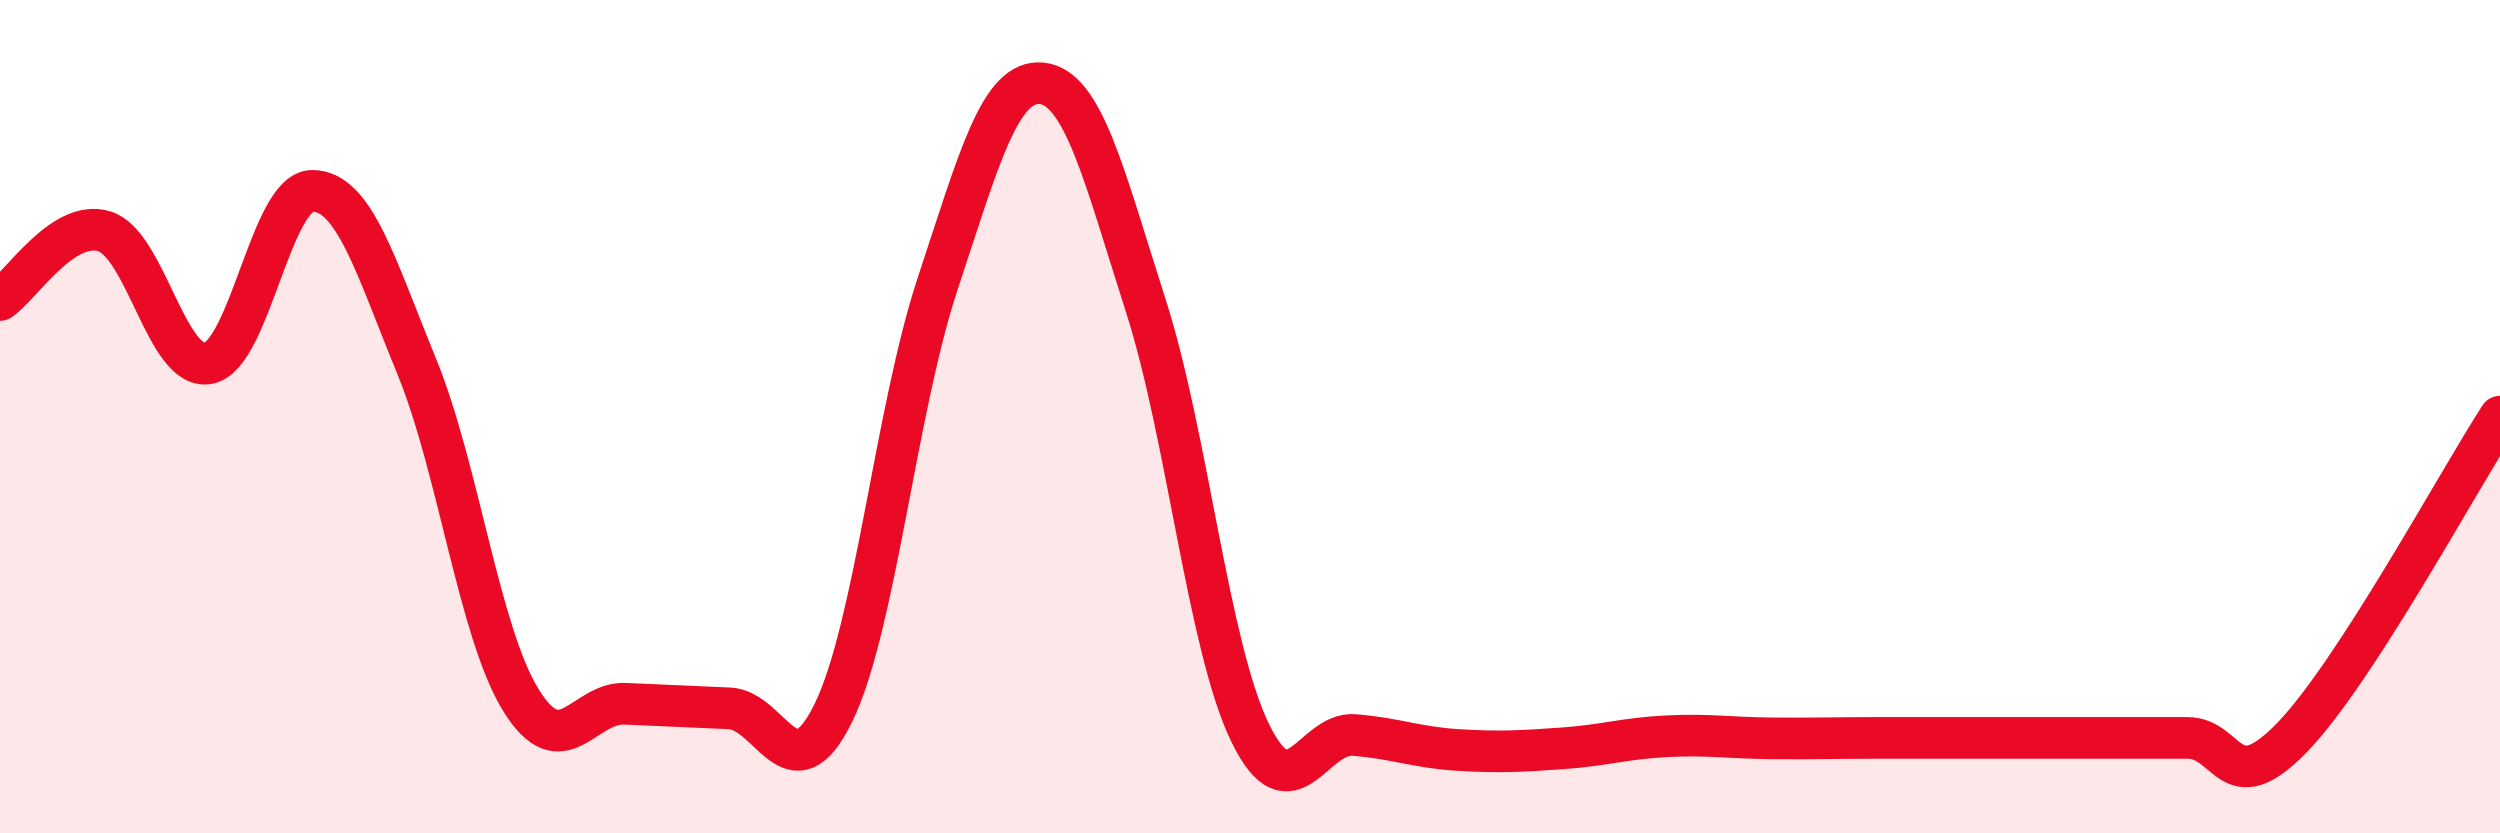
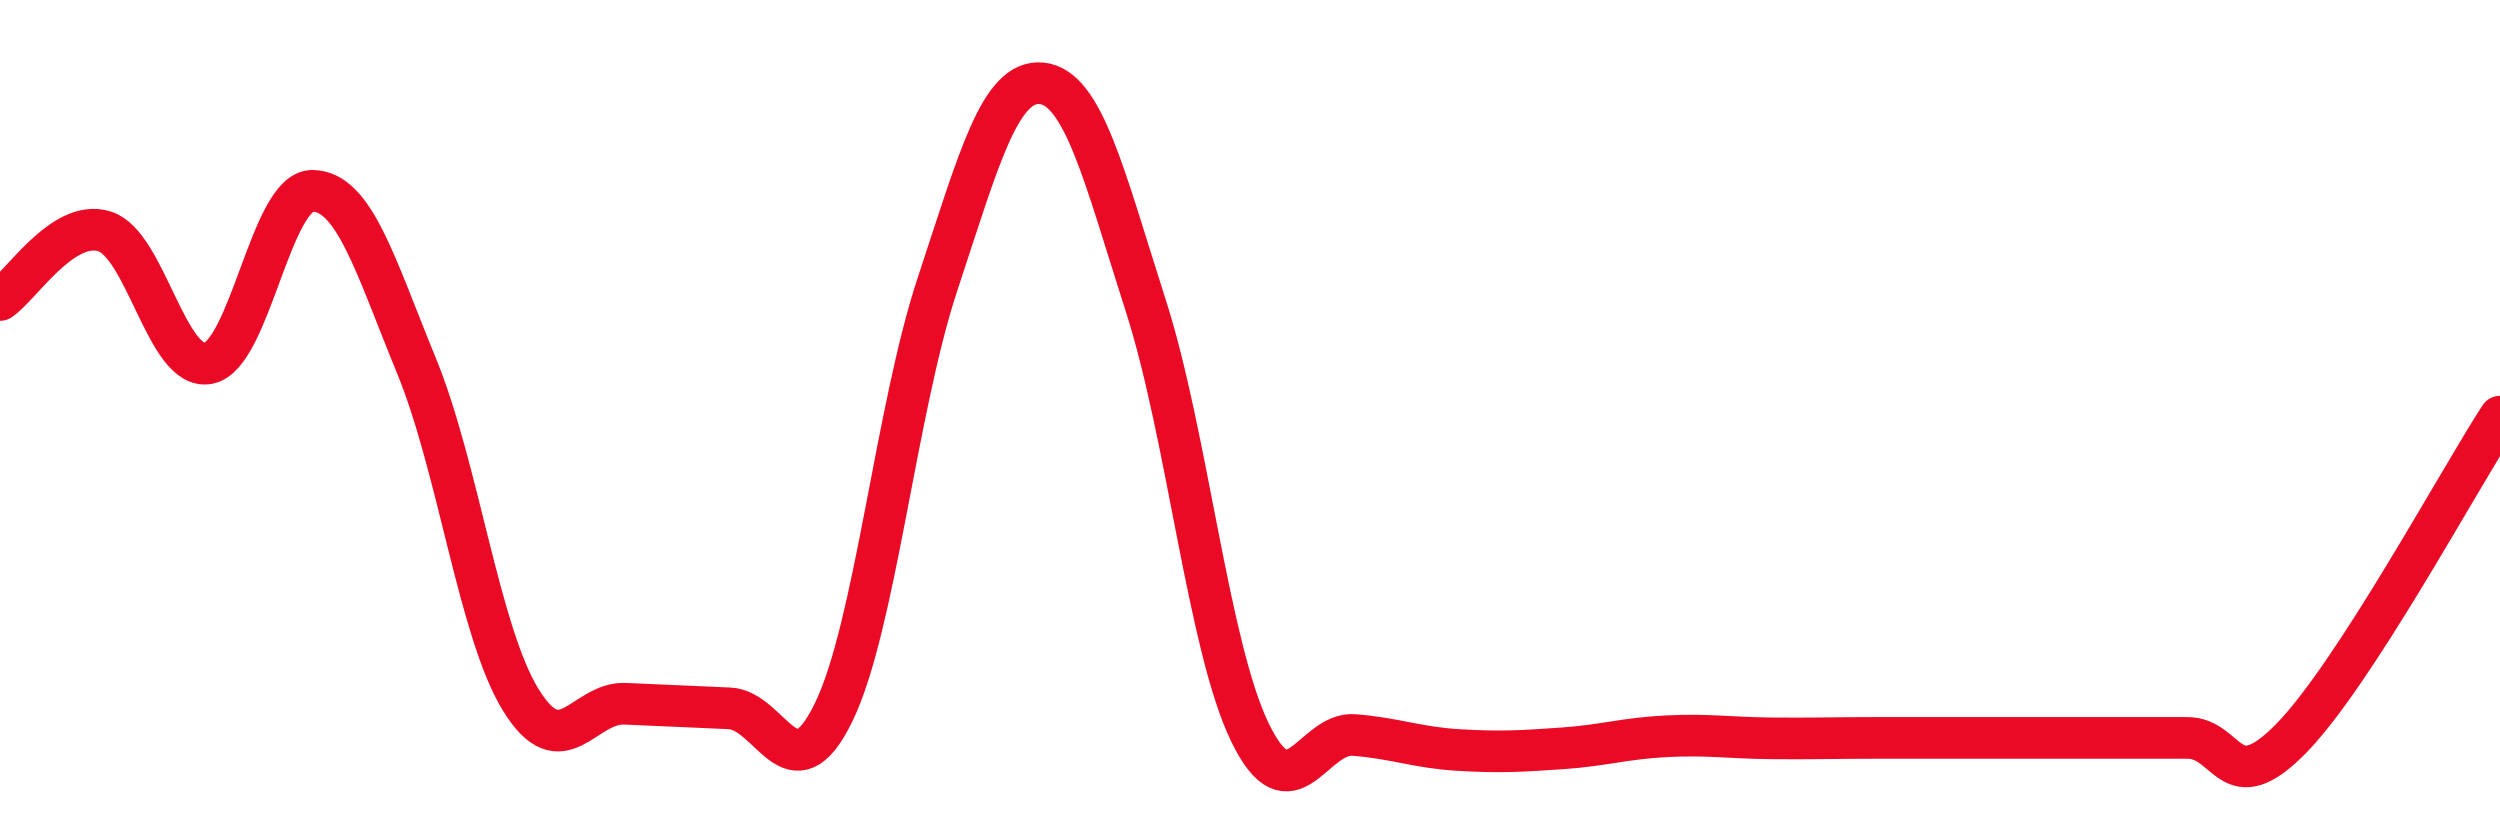
<svg xmlns="http://www.w3.org/2000/svg" width="60" height="20" viewBox="0 0 60 20">
-   <path d="M 0,7.2 C 0.5,6.87 1.5,5.25 2.5,5.55 C 3.5,5.85 4,8.91 5,8.72 C 6,8.53 6.5,4.57 7.5,4.58 C 8.5,4.59 9,6.35 10,8.79 C 11,11.23 11.5,15.18 12.5,16.8 C 13.5,18.42 14,16.85 15,16.89 C 16,16.93 16.5,16.96 17.5,17 C 18.5,17.04 19,19.15 20,17.11 C 21,15.07 21.5,9.84 22.5,6.82 C 23.5,3.8 24,1.9 25,2 C 26,2.1 26.5,4.22 27.5,7.34 C 28.5,10.46 29,15.52 30,17.58 C 31,19.64 31.5,17.56 32.5,17.64 C 33.5,17.72 34,17.94 35,18 C 36,18.06 36.5,18.03 37.5,17.96 C 38.5,17.89 39,17.72 40,17.67 C 41,17.62 41.5,17.71 42.5,17.72 C 43.5,17.73 44,17.71 45,17.71 C 46,17.71 46.5,17.71 47.5,17.71 C 48.5,17.71 49,17.71 50,17.71 C 51,17.71 51.5,17.71 52.5,17.71 C 53.5,17.71 53.5,19.25 55,17.71 C 56.5,16.17 59,11.54 60,10L60 20L0 20Z" fill="#EB0A25" opacity="0.1" stroke-linecap="round" stroke-linejoin="round" />
  <path d="M 0,7.2 C 0.5,6.87 1.5,5.25 2.5,5.55 C 3.5,5.85 4,8.91 5,8.72 C 6,8.53 6.5,4.57 7.5,4.58 C 8.5,4.59 9,6.35 10,8.79 C 11,11.23 11.5,15.18 12.5,16.8 C 13.5,18.42 14,16.85 15,16.89 C 16,16.93 16.5,16.96 17.5,17 C 18.5,17.04 19,19.15 20,17.11 C 21,15.07 21.5,9.84 22.5,6.82 C 23.5,3.8 24,1.9 25,2 C 26,2.1 26.5,4.22 27.5,7.34 C 28.5,10.46 29,15.52 30,17.58 C 31,19.64 31.5,17.56 32.5,17.64 C 33.5,17.72 34,17.94 35,18 C 36,18.06 36.5,18.03 37.5,17.96 C 38.5,17.89 39,17.72 40,17.67 C 41,17.62 41.5,17.71 42.5,17.72 C 43.5,17.73 44,17.71 45,17.71 C 46,17.71 46.5,17.71 47.5,17.71 C 48.5,17.71 49,17.71 50,17.71 C 51,17.71 51.5,17.71 52.5,17.71 C 53.5,17.71 53.5,19.25 55,17.71 C 56.5,16.17 59,11.54 60,10" stroke="#EB0A25" stroke-width="1" fill="none" stroke-linecap="round" stroke-linejoin="round" />
</svg>